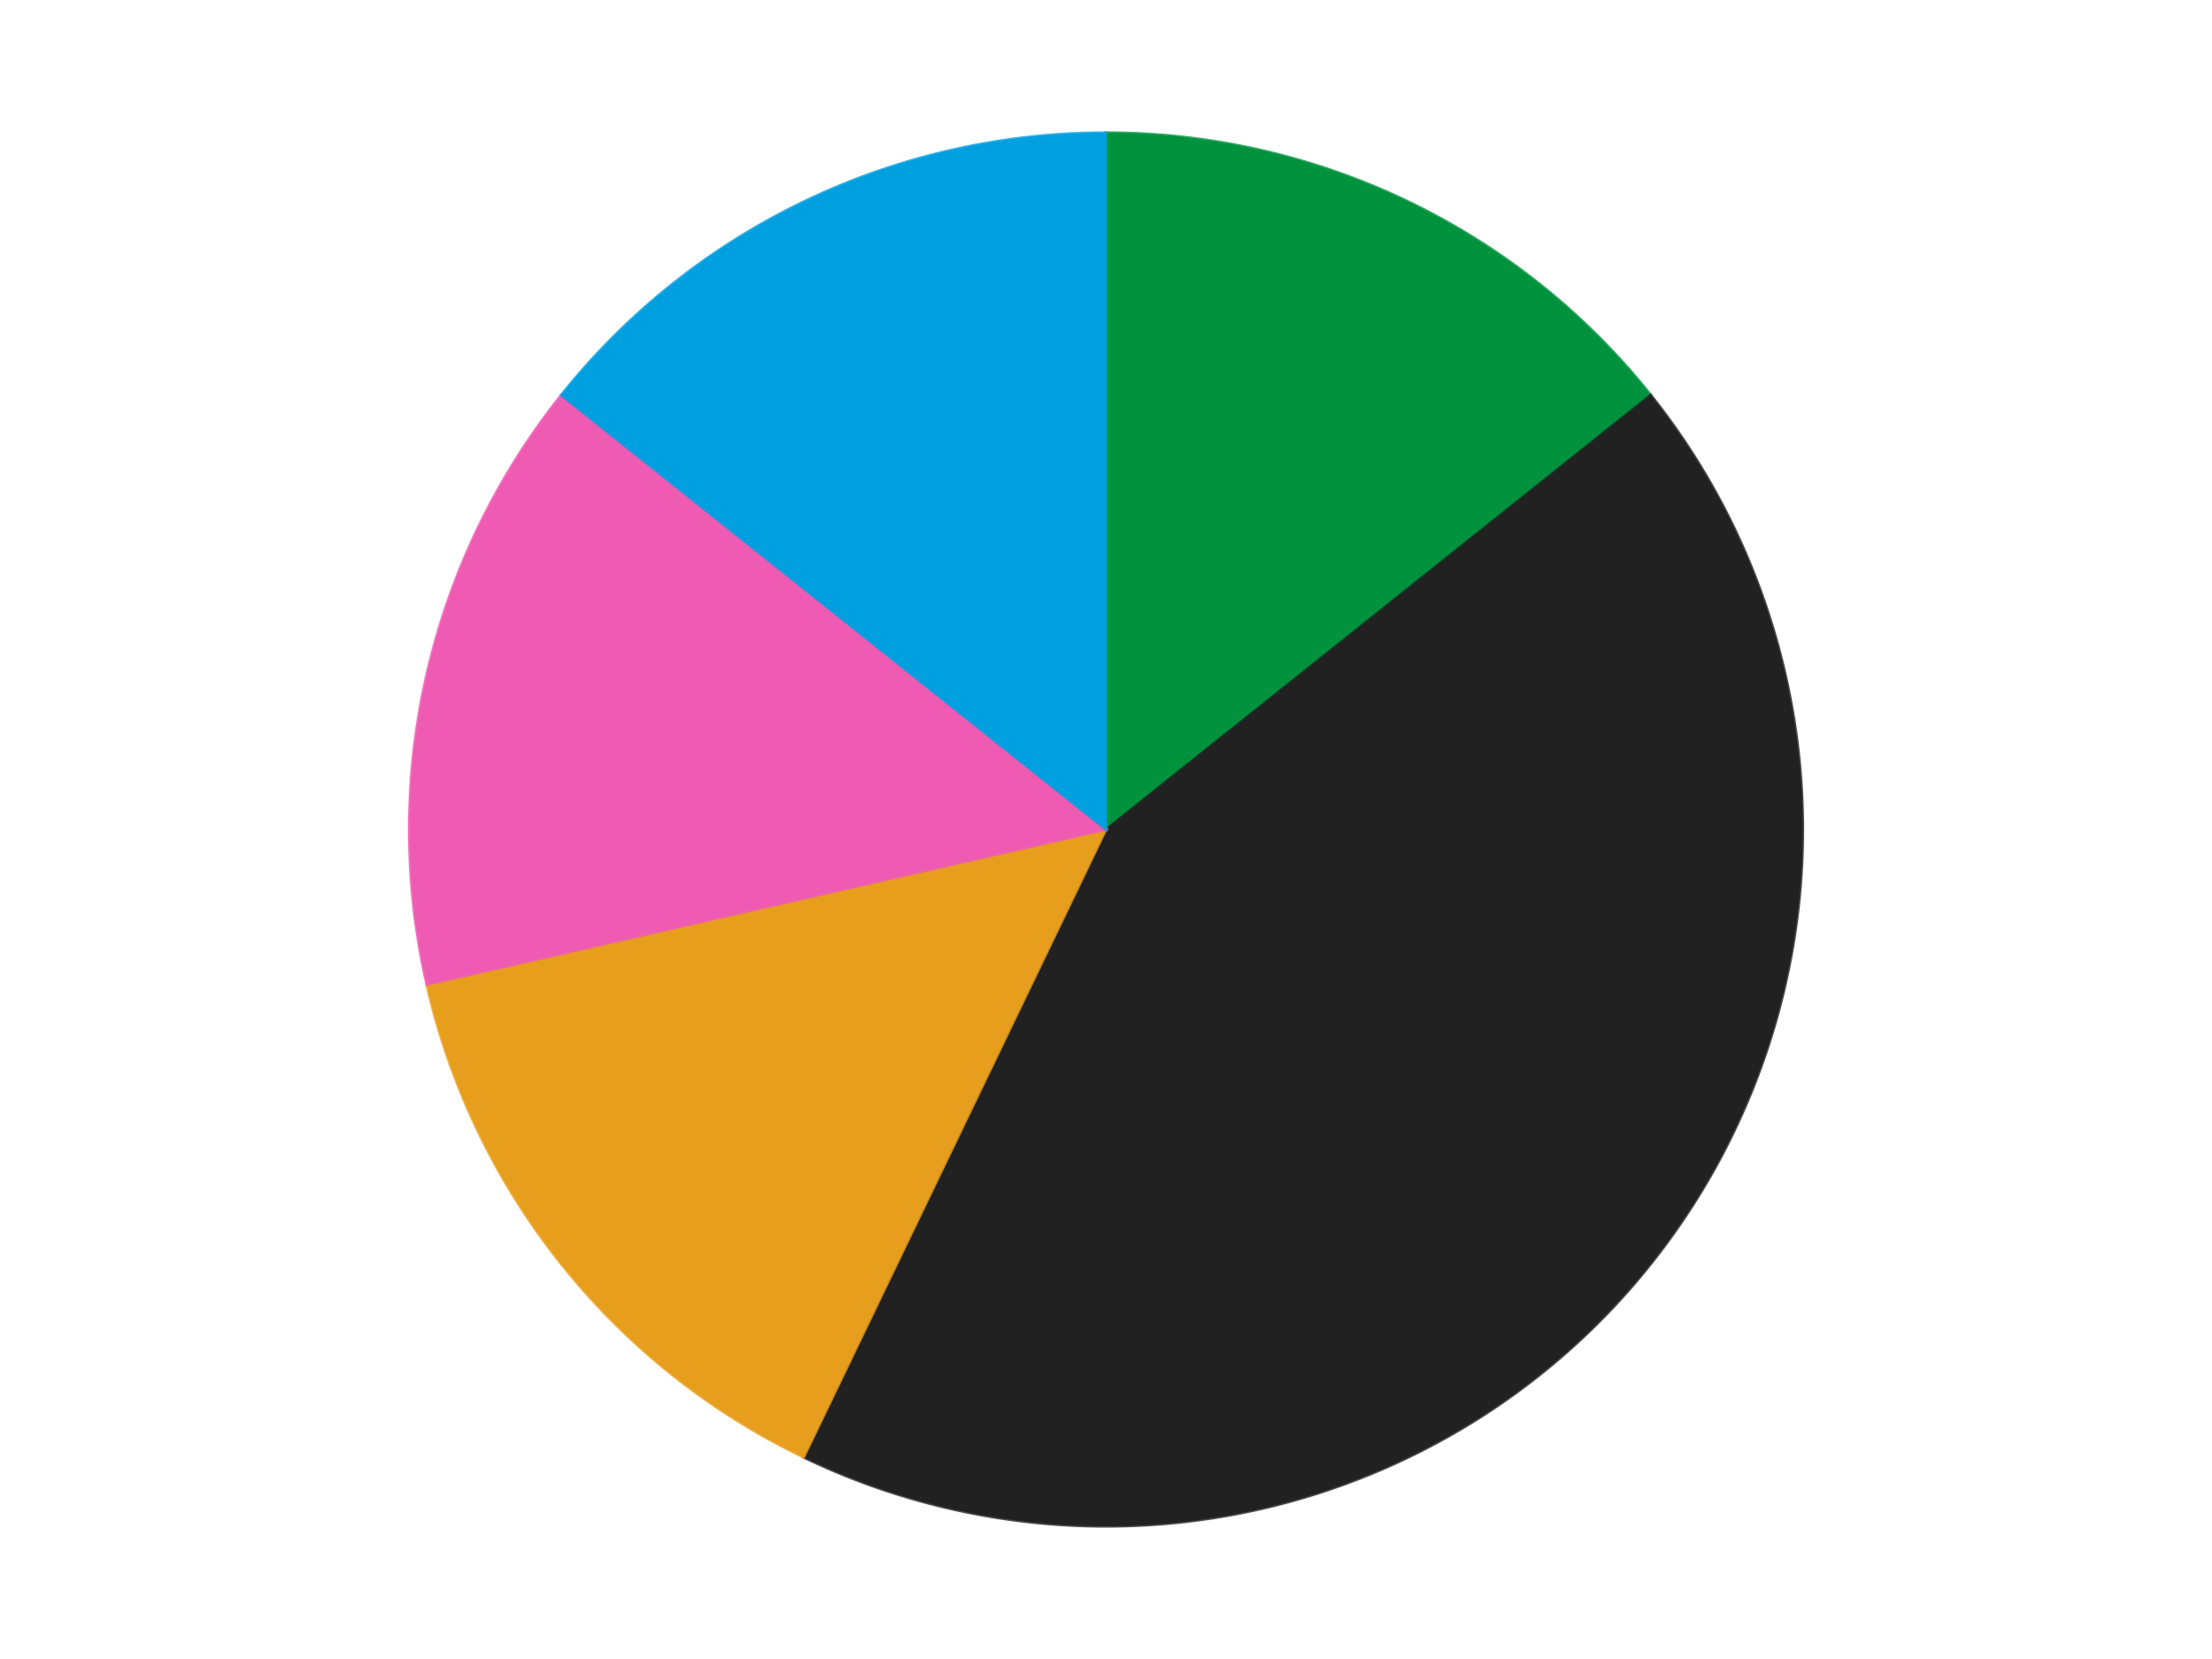
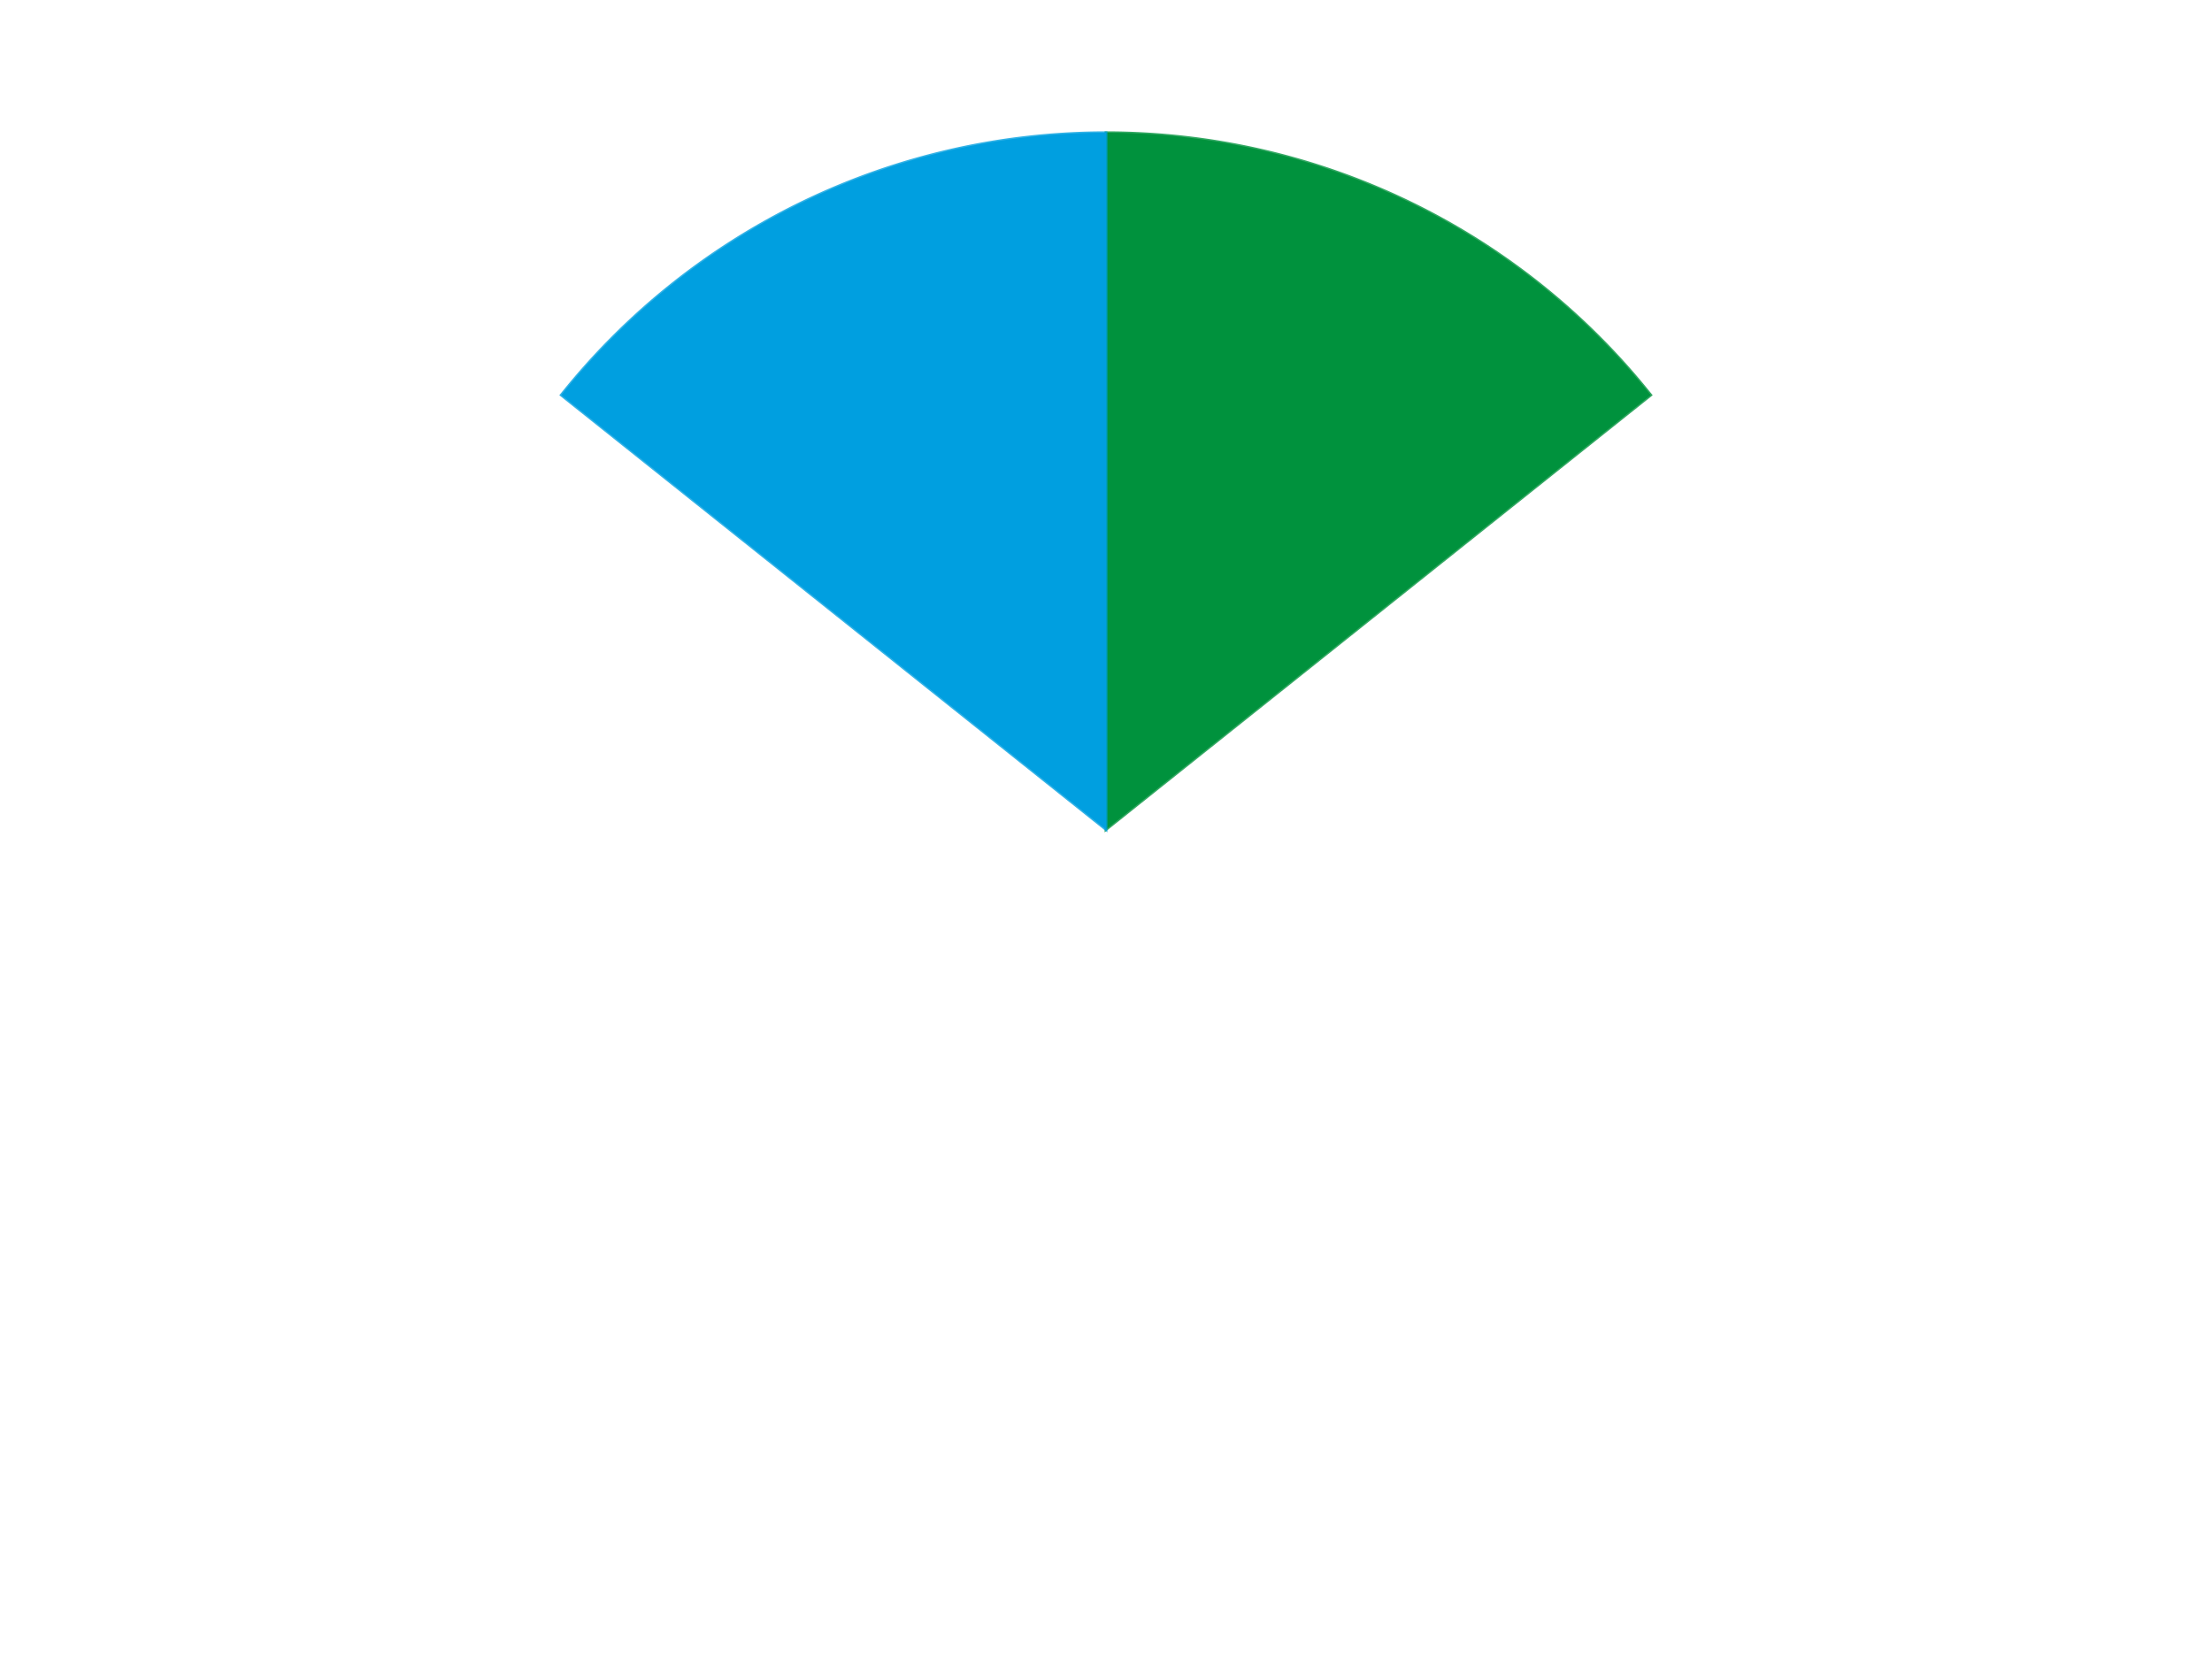
<svg xmlns="http://www.w3.org/2000/svg" xmlns:xlink="http://www.w3.org/1999/xlink" id="chart-3ab5684f-453d-41d9-9724-8034a900cf78" class="pygal-chart" viewBox="0 0 800 600">
  <defs>
    <style type="text/css">#chart-3ab5684f-453d-41d9-9724-8034a900cf78{-webkit-user-select:none;-webkit-font-smoothing:antialiased;font-family:Consolas,"Liberation Mono",Menlo,Courier,monospace}#chart-3ab5684f-453d-41d9-9724-8034a900cf78 .title{font-family:Consolas,"Liberation Mono",Menlo,Courier,monospace;font-size:16px}#chart-3ab5684f-453d-41d9-9724-8034a900cf78 .legends .legend text{font-family:Consolas,"Liberation Mono",Menlo,Courier,monospace;font-size:14px}#chart-3ab5684f-453d-41d9-9724-8034a900cf78 .axis text{font-family:Consolas,"Liberation Mono",Menlo,Courier,monospace;font-size:10px}#chart-3ab5684f-453d-41d9-9724-8034a900cf78 .axis text.major{font-family:Consolas,"Liberation Mono",Menlo,Courier,monospace;font-size:10px}#chart-3ab5684f-453d-41d9-9724-8034a900cf78 .text-overlay text.value{font-family:Consolas,"Liberation Mono",Menlo,Courier,monospace;font-size:16px}#chart-3ab5684f-453d-41d9-9724-8034a900cf78 .text-overlay text.label{font-family:Consolas,"Liberation Mono",Menlo,Courier,monospace;font-size:10px}#chart-3ab5684f-453d-41d9-9724-8034a900cf78 .tooltip{font-family:Consolas,"Liberation Mono",Menlo,Courier,monospace;font-size:14px}#chart-3ab5684f-453d-41d9-9724-8034a900cf78 text.no_data{font-family:Consolas,"Liberation Mono",Menlo,Courier,monospace;font-size:64px}
#chart-3ab5684f-453d-41d9-9724-8034a900cf78{background-color:transparent}#chart-3ab5684f-453d-41d9-9724-8034a900cf78 path,#chart-3ab5684f-453d-41d9-9724-8034a900cf78 line,#chart-3ab5684f-453d-41d9-9724-8034a900cf78 rect,#chart-3ab5684f-453d-41d9-9724-8034a900cf78 circle{-webkit-transition:150ms;-moz-transition:150ms;transition:150ms}#chart-3ab5684f-453d-41d9-9724-8034a900cf78 .graph &gt; .background{fill:transparent}#chart-3ab5684f-453d-41d9-9724-8034a900cf78 .plot &gt; .background{fill:transparent}#chart-3ab5684f-453d-41d9-9724-8034a900cf78 .graph{fill:rgba(0,0,0,.87)}#chart-3ab5684f-453d-41d9-9724-8034a900cf78 text.no_data{fill:rgba(0,0,0,1)}#chart-3ab5684f-453d-41d9-9724-8034a900cf78 .title{fill:rgba(0,0,0,1)}#chart-3ab5684f-453d-41d9-9724-8034a900cf78 .legends .legend text{fill:rgba(0,0,0,.87)}#chart-3ab5684f-453d-41d9-9724-8034a900cf78 .legends .legend:hover text{fill:rgba(0,0,0,1)}#chart-3ab5684f-453d-41d9-9724-8034a900cf78 .axis .line{stroke:rgba(0,0,0,1)}#chart-3ab5684f-453d-41d9-9724-8034a900cf78 .axis .guide.line{stroke:rgba(0,0,0,.54)}#chart-3ab5684f-453d-41d9-9724-8034a900cf78 .axis .major.line{stroke:rgba(0,0,0,.87)}#chart-3ab5684f-453d-41d9-9724-8034a900cf78 .axis text.major{fill:rgba(0,0,0,1)}#chart-3ab5684f-453d-41d9-9724-8034a900cf78 .axis.y .guides:hover .guide.line,#chart-3ab5684f-453d-41d9-9724-8034a900cf78 .line-graph .axis.x .guides:hover .guide.line,#chart-3ab5684f-453d-41d9-9724-8034a900cf78 .stackedline-graph .axis.x .guides:hover .guide.line,#chart-3ab5684f-453d-41d9-9724-8034a900cf78 .xy-graph .axis.x .guides:hover .guide.line{stroke:rgba(0,0,0,1)}#chart-3ab5684f-453d-41d9-9724-8034a900cf78 .axis .guides:hover text{fill:rgba(0,0,0,1)}#chart-3ab5684f-453d-41d9-9724-8034a900cf78 .reactive{fill-opacity:1.0;stroke-opacity:.8;stroke-width:1}#chart-3ab5684f-453d-41d9-9724-8034a900cf78 .ci{stroke:rgba(0,0,0,.87)}#chart-3ab5684f-453d-41d9-9724-8034a900cf78 .reactive.active,#chart-3ab5684f-453d-41d9-9724-8034a900cf78 .active .reactive{fill-opacity:0.6;stroke-opacity:.9;stroke-width:4}#chart-3ab5684f-453d-41d9-9724-8034a900cf78 .ci .reactive.active{stroke-width:1.5}#chart-3ab5684f-453d-41d9-9724-8034a900cf78 .series text{fill:rgba(0,0,0,1)}#chart-3ab5684f-453d-41d9-9724-8034a900cf78 .tooltip rect{fill:transparent;stroke:rgba(0,0,0,1);-webkit-transition:opacity 150ms;-moz-transition:opacity 150ms;transition:opacity 150ms}#chart-3ab5684f-453d-41d9-9724-8034a900cf78 .tooltip .label{fill:rgba(0,0,0,.87)}#chart-3ab5684f-453d-41d9-9724-8034a900cf78 .tooltip .label{fill:rgba(0,0,0,.87)}#chart-3ab5684f-453d-41d9-9724-8034a900cf78 .tooltip .legend{font-size:.8em;fill:rgba(0,0,0,.54)}#chart-3ab5684f-453d-41d9-9724-8034a900cf78 .tooltip .x_label{font-size:.6em;fill:rgba(0,0,0,1)}#chart-3ab5684f-453d-41d9-9724-8034a900cf78 .tooltip .xlink{font-size:.5em;text-decoration:underline}#chart-3ab5684f-453d-41d9-9724-8034a900cf78 .tooltip .value{font-size:1.5em}#chart-3ab5684f-453d-41d9-9724-8034a900cf78 .bound{font-size:.5em}#chart-3ab5684f-453d-41d9-9724-8034a900cf78 .max-value{font-size:.75em;fill:rgba(0,0,0,.54)}#chart-3ab5684f-453d-41d9-9724-8034a900cf78 .map-element{fill:transparent;stroke:rgba(0,0,0,.54) !important}#chart-3ab5684f-453d-41d9-9724-8034a900cf78 .map-element .reactive{fill-opacity:inherit;stroke-opacity:inherit}#chart-3ab5684f-453d-41d9-9724-8034a900cf78 .color-0,#chart-3ab5684f-453d-41d9-9724-8034a900cf78 .color-0 a:visited{stroke:#F44336;fill:#F44336}#chart-3ab5684f-453d-41d9-9724-8034a900cf78 .color-1,#chart-3ab5684f-453d-41d9-9724-8034a900cf78 .color-1 a:visited{stroke:#3F51B5;fill:#3F51B5}#chart-3ab5684f-453d-41d9-9724-8034a900cf78 .color-2,#chart-3ab5684f-453d-41d9-9724-8034a900cf78 .color-2 a:visited{stroke:#009688;fill:#009688}#chart-3ab5684f-453d-41d9-9724-8034a900cf78 .color-3,#chart-3ab5684f-453d-41d9-9724-8034a900cf78 .color-3 a:visited{stroke:#FFC107;fill:#FFC107}#chart-3ab5684f-453d-41d9-9724-8034a900cf78 .color-4,#chart-3ab5684f-453d-41d9-9724-8034a900cf78 .color-4 a:visited{stroke:#FF5722;fill:#FF5722}#chart-3ab5684f-453d-41d9-9724-8034a900cf78 .text-overlay .color-0 text{fill:black}#chart-3ab5684f-453d-41d9-9724-8034a900cf78 .text-overlay .color-1 text{fill:black}#chart-3ab5684f-453d-41d9-9724-8034a900cf78 .text-overlay .color-2 text{fill:black}#chart-3ab5684f-453d-41d9-9724-8034a900cf78 .text-overlay .color-3 text{fill:black}#chart-3ab5684f-453d-41d9-9724-8034a900cf78 .text-overlay .color-4 text{fill:black}
#chart-3ab5684f-453d-41d9-9724-8034a900cf78 text.no_data{text-anchor:middle}#chart-3ab5684f-453d-41d9-9724-8034a900cf78 .guide.line{fill:none}#chart-3ab5684f-453d-41d9-9724-8034a900cf78 .centered{text-anchor:middle}#chart-3ab5684f-453d-41d9-9724-8034a900cf78 .title{text-anchor:middle}#chart-3ab5684f-453d-41d9-9724-8034a900cf78 .legends .legend text{fill-opacity:1}#chart-3ab5684f-453d-41d9-9724-8034a900cf78 .axis.x text{text-anchor:middle}#chart-3ab5684f-453d-41d9-9724-8034a900cf78 .axis.x:not(.web) text[transform]{text-anchor:start}#chart-3ab5684f-453d-41d9-9724-8034a900cf78 .axis.x:not(.web) text[transform].backwards{text-anchor:end}#chart-3ab5684f-453d-41d9-9724-8034a900cf78 .axis.y text{text-anchor:end}#chart-3ab5684f-453d-41d9-9724-8034a900cf78 .axis.y text[transform].backwards{text-anchor:start}#chart-3ab5684f-453d-41d9-9724-8034a900cf78 .axis.y2 text{text-anchor:start}#chart-3ab5684f-453d-41d9-9724-8034a900cf78 .axis.y2 text[transform].backwards{text-anchor:end}#chart-3ab5684f-453d-41d9-9724-8034a900cf78 .axis .guide.line{stroke-dasharray:4,4;stroke:black}#chart-3ab5684f-453d-41d9-9724-8034a900cf78 .axis .major.guide.line{stroke-dasharray:6,6;stroke:black}#chart-3ab5684f-453d-41d9-9724-8034a900cf78 .horizontal .axis.y .guide.line,#chart-3ab5684f-453d-41d9-9724-8034a900cf78 .horizontal .axis.y2 .guide.line,#chart-3ab5684f-453d-41d9-9724-8034a900cf78 .vertical .axis.x .guide.line{opacity:0}#chart-3ab5684f-453d-41d9-9724-8034a900cf78 .horizontal .axis.always_show .guide.line,#chart-3ab5684f-453d-41d9-9724-8034a900cf78 .vertical .axis.always_show .guide.line{opacity:1 !important}#chart-3ab5684f-453d-41d9-9724-8034a900cf78 .axis.y .guides:hover .guide.line,#chart-3ab5684f-453d-41d9-9724-8034a900cf78 .axis.y2 .guides:hover .guide.line,#chart-3ab5684f-453d-41d9-9724-8034a900cf78 .axis.x .guides:hover .guide.line{opacity:1}#chart-3ab5684f-453d-41d9-9724-8034a900cf78 .axis .guides:hover text{opacity:1}#chart-3ab5684f-453d-41d9-9724-8034a900cf78 .nofill{fill:none}#chart-3ab5684f-453d-41d9-9724-8034a900cf78 .subtle-fill{fill-opacity:.2}#chart-3ab5684f-453d-41d9-9724-8034a900cf78 .dot{stroke-width:1px;fill-opacity:1;stroke-opacity:1}#chart-3ab5684f-453d-41d9-9724-8034a900cf78 .dot.active{stroke-width:5px}#chart-3ab5684f-453d-41d9-9724-8034a900cf78 .dot.negative{fill:transparent}#chart-3ab5684f-453d-41d9-9724-8034a900cf78 text,#chart-3ab5684f-453d-41d9-9724-8034a900cf78 tspan{stroke:none !important}#chart-3ab5684f-453d-41d9-9724-8034a900cf78 .series text.active{opacity:1}#chart-3ab5684f-453d-41d9-9724-8034a900cf78 .tooltip rect{fill-opacity:.95;stroke-width:.5}#chart-3ab5684f-453d-41d9-9724-8034a900cf78 .tooltip text{fill-opacity:1}#chart-3ab5684f-453d-41d9-9724-8034a900cf78 .showable{visibility:hidden}#chart-3ab5684f-453d-41d9-9724-8034a900cf78 .showable.shown{visibility:visible}#chart-3ab5684f-453d-41d9-9724-8034a900cf78 .gauge-background{fill:rgba(229,229,229,1);stroke:none}#chart-3ab5684f-453d-41d9-9724-8034a900cf78 .bg-lines{stroke:transparent;stroke-width:2px}</style>
    <script type="text/javascript">window.pygal = window.pygal || {};window.pygal.config = window.pygal.config || {};window.pygal.config['3ab5684f-453d-41d9-9724-8034a900cf78'] = {"allow_interruptions": false, "box_mode": "extremes", "classes": ["pygal-chart"], "css": ["file://style.css", "file://graph.css"], "defs": [], "disable_xml_declaration": false, "dots_size": 2.5, "dynamic_print_values": false, "explicit_size": false, "fill": false, "force_uri_protocol": "https", "formatter": null, "half_pie": false, "height": 600, "include_x_axis": false, "inner_radius": 0, "interpolate": null, "interpolation_parameters": {}, "interpolation_precision": 250, "inverse_y_axis": false, "js": ["//kozea.github.io/pygal.js/2.0.x/pygal-tooltips.min.js"], "legend_at_bottom": false, "legend_at_bottom_columns": null, "legend_box_size": 12, "logarithmic": false, "margin": 20, "margin_bottom": null, "margin_left": null, "margin_right": null, "margin_top": null, "max_scale": 16, "min_scale": 4, "missing_value_fill_truncation": "x", "no_data_text": "No data", "no_prefix": false, "order_min": null, "pretty_print": false, "print_labels": false, "print_values": false, "print_values_position": "center", "print_zeroes": true, "range": null, "rounded_bars": null, "secondary_range": null, "show_dots": true, "show_legend": false, "show_minor_x_labels": true, "show_minor_y_labels": true, "show_only_major_dots": false, "show_x_guides": false, "show_x_labels": true, "show_y_guides": true, "show_y_labels": true, "spacing": 10, "stack_from_top": false, "strict": false, "stroke": true, "stroke_style": null, "style": {"background": "transparent", "ci_colors": [], "colors": ["#F44336", "#3F51B5", "#009688", "#FFC107", "#FF5722", "#9C27B0", "#03A9F4", "#8BC34A", "#FF9800", "#E91E63", "#2196F3", "#4CAF50", "#FFEB3B", "#673AB7", "#00BCD4", "#CDDC39", "#9E9E9E", "#607D8B"], "dot_opacity": "1", "font_family": "Consolas, \"Liberation Mono\", Menlo, Courier, monospace", "foreground": "rgba(0, 0, 0, .87)", "foreground_strong": "rgba(0, 0, 0, 1)", "foreground_subtle": "rgba(0, 0, 0, .54)", "guide_stroke_color": "black", "guide_stroke_dasharray": "4,4", "label_font_family": "Consolas, \"Liberation Mono\", Menlo, Courier, monospace", "label_font_size": 10, "legend_font_family": "Consolas, \"Liberation Mono\", Menlo, Courier, monospace", "legend_font_size": 14, "major_guide_stroke_color": "black", "major_guide_stroke_dasharray": "6,6", "major_label_font_family": "Consolas, \"Liberation Mono\", Menlo, Courier, monospace", "major_label_font_size": 10, "no_data_font_family": "Consolas, \"Liberation Mono\", Menlo, Courier, monospace", "no_data_font_size": 64, "opacity": "1.0", "opacity_hover": "0.6", "plot_background": "transparent", "stroke_opacity": ".8", "stroke_opacity_hover": ".9", "stroke_width": "1", "stroke_width_hover": "4", "title_font_family": "Consolas, \"Liberation Mono\", Menlo, Courier, monospace", "title_font_size": 16, "tooltip_font_family": "Consolas, \"Liberation Mono\", Menlo, Courier, monospace", "tooltip_font_size": 14, "transition": "150ms", "value_background": "rgba(229, 229, 229, 1)", "value_colors": [], "value_font_family": "Consolas, \"Liberation Mono\", Menlo, Courier, monospace", "value_font_size": 16, "value_label_font_family": "Consolas, \"Liberation Mono\", Menlo, Courier, monospace", "value_label_font_size": 10}, "title": null, "tooltip_border_radius": 0, "tooltip_fancy_mode": true, "truncate_label": null, "truncate_legend": null, "width": 800, "x_label_rotation": 0, "x_labels": null, "x_labels_major": null, "x_labels_major_count": null, "x_labels_major_every": null, "x_title": null, "xrange": null, "y_label_rotation": 0, "y_labels": null, "y_labels_major": null, "y_labels_major_count": null, "y_labels_major_every": null, "y_title": null, "zero": 0, "legends": ["Green", "Black", "Pearl Gold", "Dark Pink", "Dark Azure"]}</script>
    <script type="text/javascript" xlink:href="https://kozea.github.io/pygal.js/2.0.x/pygal-tooltips.min.js" />
  </defs>
  <title>Pygal</title>
  <g class="graph pie-graph vertical">
-     <rect x="0" y="0" width="800" height="600" class="background" />
    <g transform="translate(20, 20)" class="plot">
      <rect x="0" y="0" width="760" height="560" class="background" />
      <g class="series serie-0 color-0">
        <g class="slices">
          <g class="slice" style="fill: #00923D; stroke: #00923D">
            <path d="M380 28 A252 252 0 0 1 577.022 122.881 L380 280 A0 0 0 0 0 380 280 z" class="slice reactive tooltip-trigger" />
            <desc class="value">1</desc>
            <desc class="x centered">434.6693511288123</desc>
            <desc class="y centered">166.47792264429518</desc>
          </g>
        </g>
      </g>
      <g class="series serie-1 color-1">
        <g class="slices">
          <g class="slice" style="fill: #212121; stroke: #212121">
-             <path d="M577.022 122.881 A252 252 0 0 1 270.661 507.044 L380 280 A0 0 0 0 0 380 280 z" class="slice reactive tooltip-trigger" />
            <desc class="value">3</desc>
            <desc class="x centered">478.5107667909718</desc>
            <desc class="y centered">358.5597150342004</desc>
          </g>
        </g>
      </g>
      <g class="series serie-2 color-2">
        <g class="slices">
          <g class="slice" style="fill: #E79E1D; stroke: #E79E1D">
-             <path d="M270.661 507.044 A252 252 0 0 1 134.318 336.075 L380 280 A0 0 0 0 0 380 280 z" class="slice reactive tooltip-trigger" />
            <desc class="value">1</desc>
            <desc class="x centered">281.48923320902827</desc>
            <desc class="y centered">358.55971503420045</desc>
          </g>
        </g>
      </g>
      <g class="series serie-3 color-3">
        <g class="slices">
          <g class="slice" style="fill: #EF5BB3; stroke: #EF5BB3">
-             <path d="M134.318 336.075 A252 252 0 0 1 182.978 122.881 L380 280 A0 0 0 0 0 380 280 z" class="slice reactive tooltip-trigger" />
            <desc class="value">1</desc>
            <desc class="x centered">257.1590830650902</desc>
            <desc class="y centered">251.9623623215044</desc>
          </g>
        </g>
      </g>
      <g class="series serie-4 color-4">
        <g class="slices">
          <g class="slice" style="fill: #009FE0; stroke: #009FE0">
            <path d="M182.978 122.881 A252 252 0 0 1 380 28 L380 280 A0 0 0 0 0 380 280 z" class="slice reactive tooltip-trigger" />
            <desc class="value">1</desc>
            <desc class="x centered">325.33064887118763</desc>
            <desc class="y centered">166.4779226442952</desc>
          </g>
        </g>
      </g>
    </g>
    <g class="titles" />
    <g transform="translate(20, 20)" class="plot overlay">
      <g class="series serie-0 color-0" />
      <g class="series serie-1 color-1" />
      <g class="series serie-2 color-2" />
      <g class="series serie-3 color-3" />
      <g class="series serie-4 color-4" />
    </g>
    <g transform="translate(20, 20)" class="plot text-overlay">
      <g class="series serie-0 color-0" />
      <g class="series serie-1 color-1" />
      <g class="series serie-2 color-2" />
      <g class="series serie-3 color-3" />
      <g class="series serie-4 color-4" />
    </g>
    <g transform="translate(20, 20)" class="plot tooltip-overlay">
      <g transform="translate(0 0)" style="opacity: 0" class="tooltip">
-         <rect rx="0" ry="0" width="0" height="0" class="tooltip-box" />
        <g class="text" />
      </g>
    </g>
  </g>
</svg>